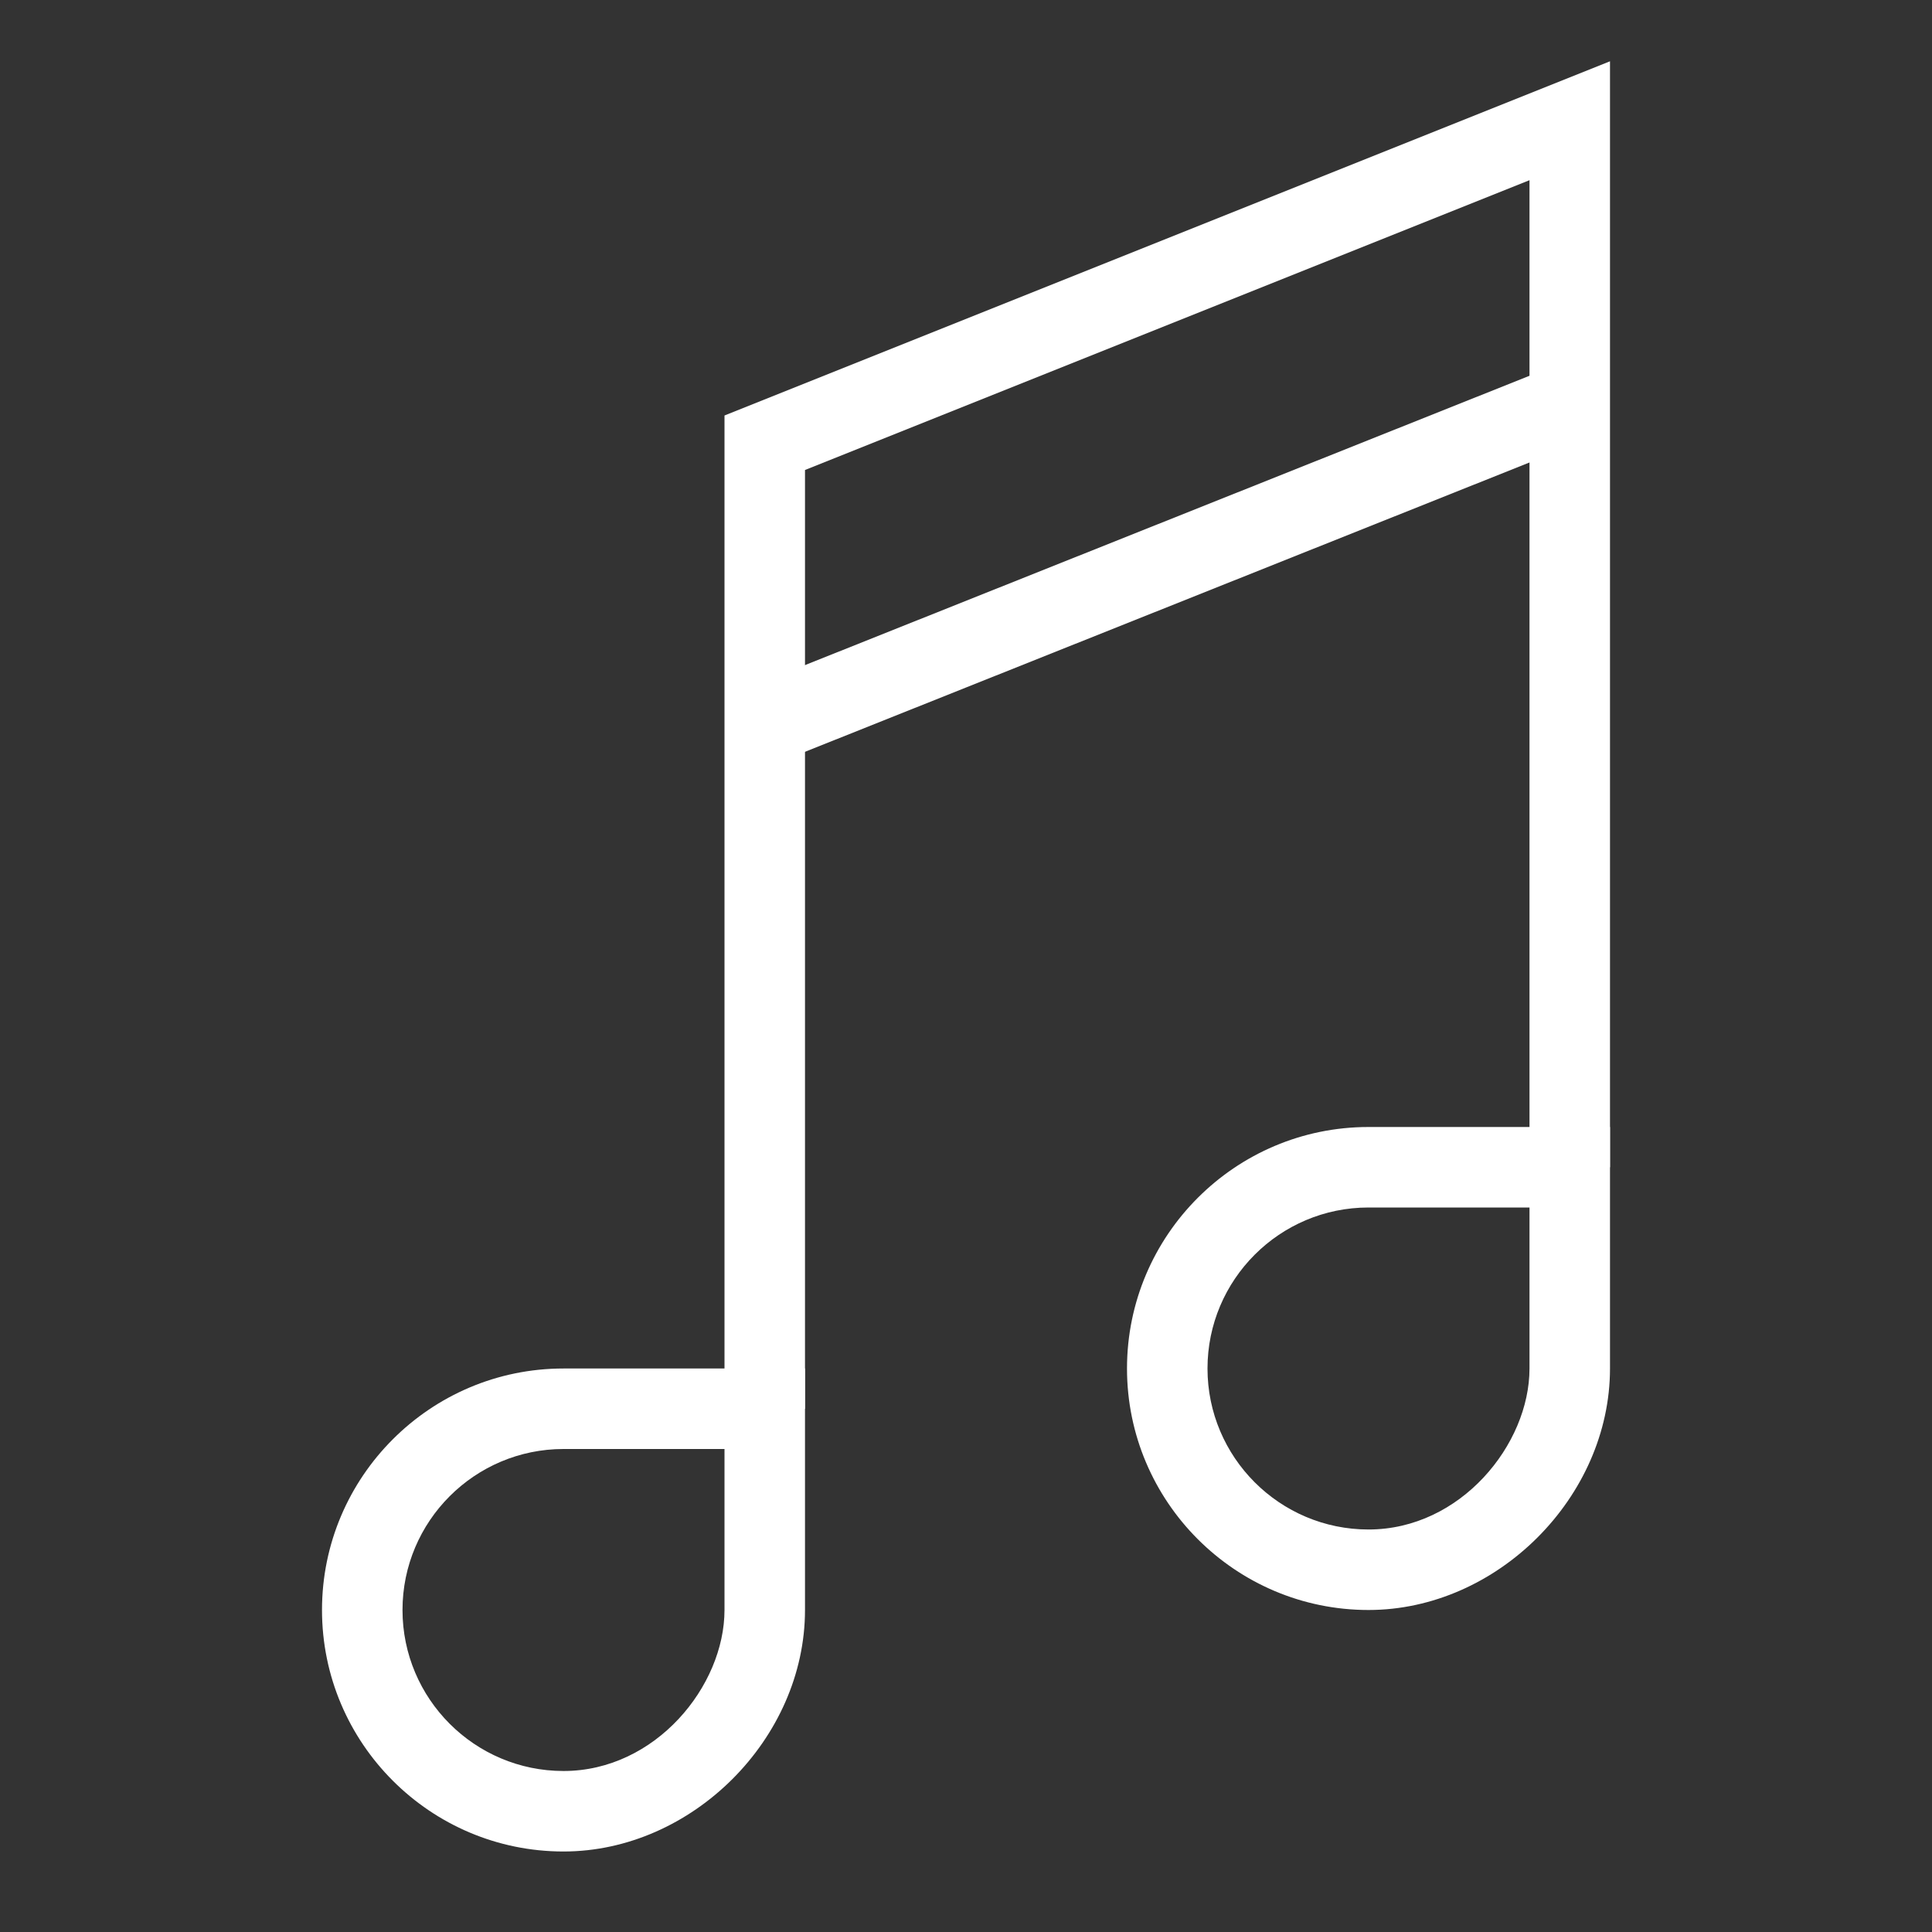
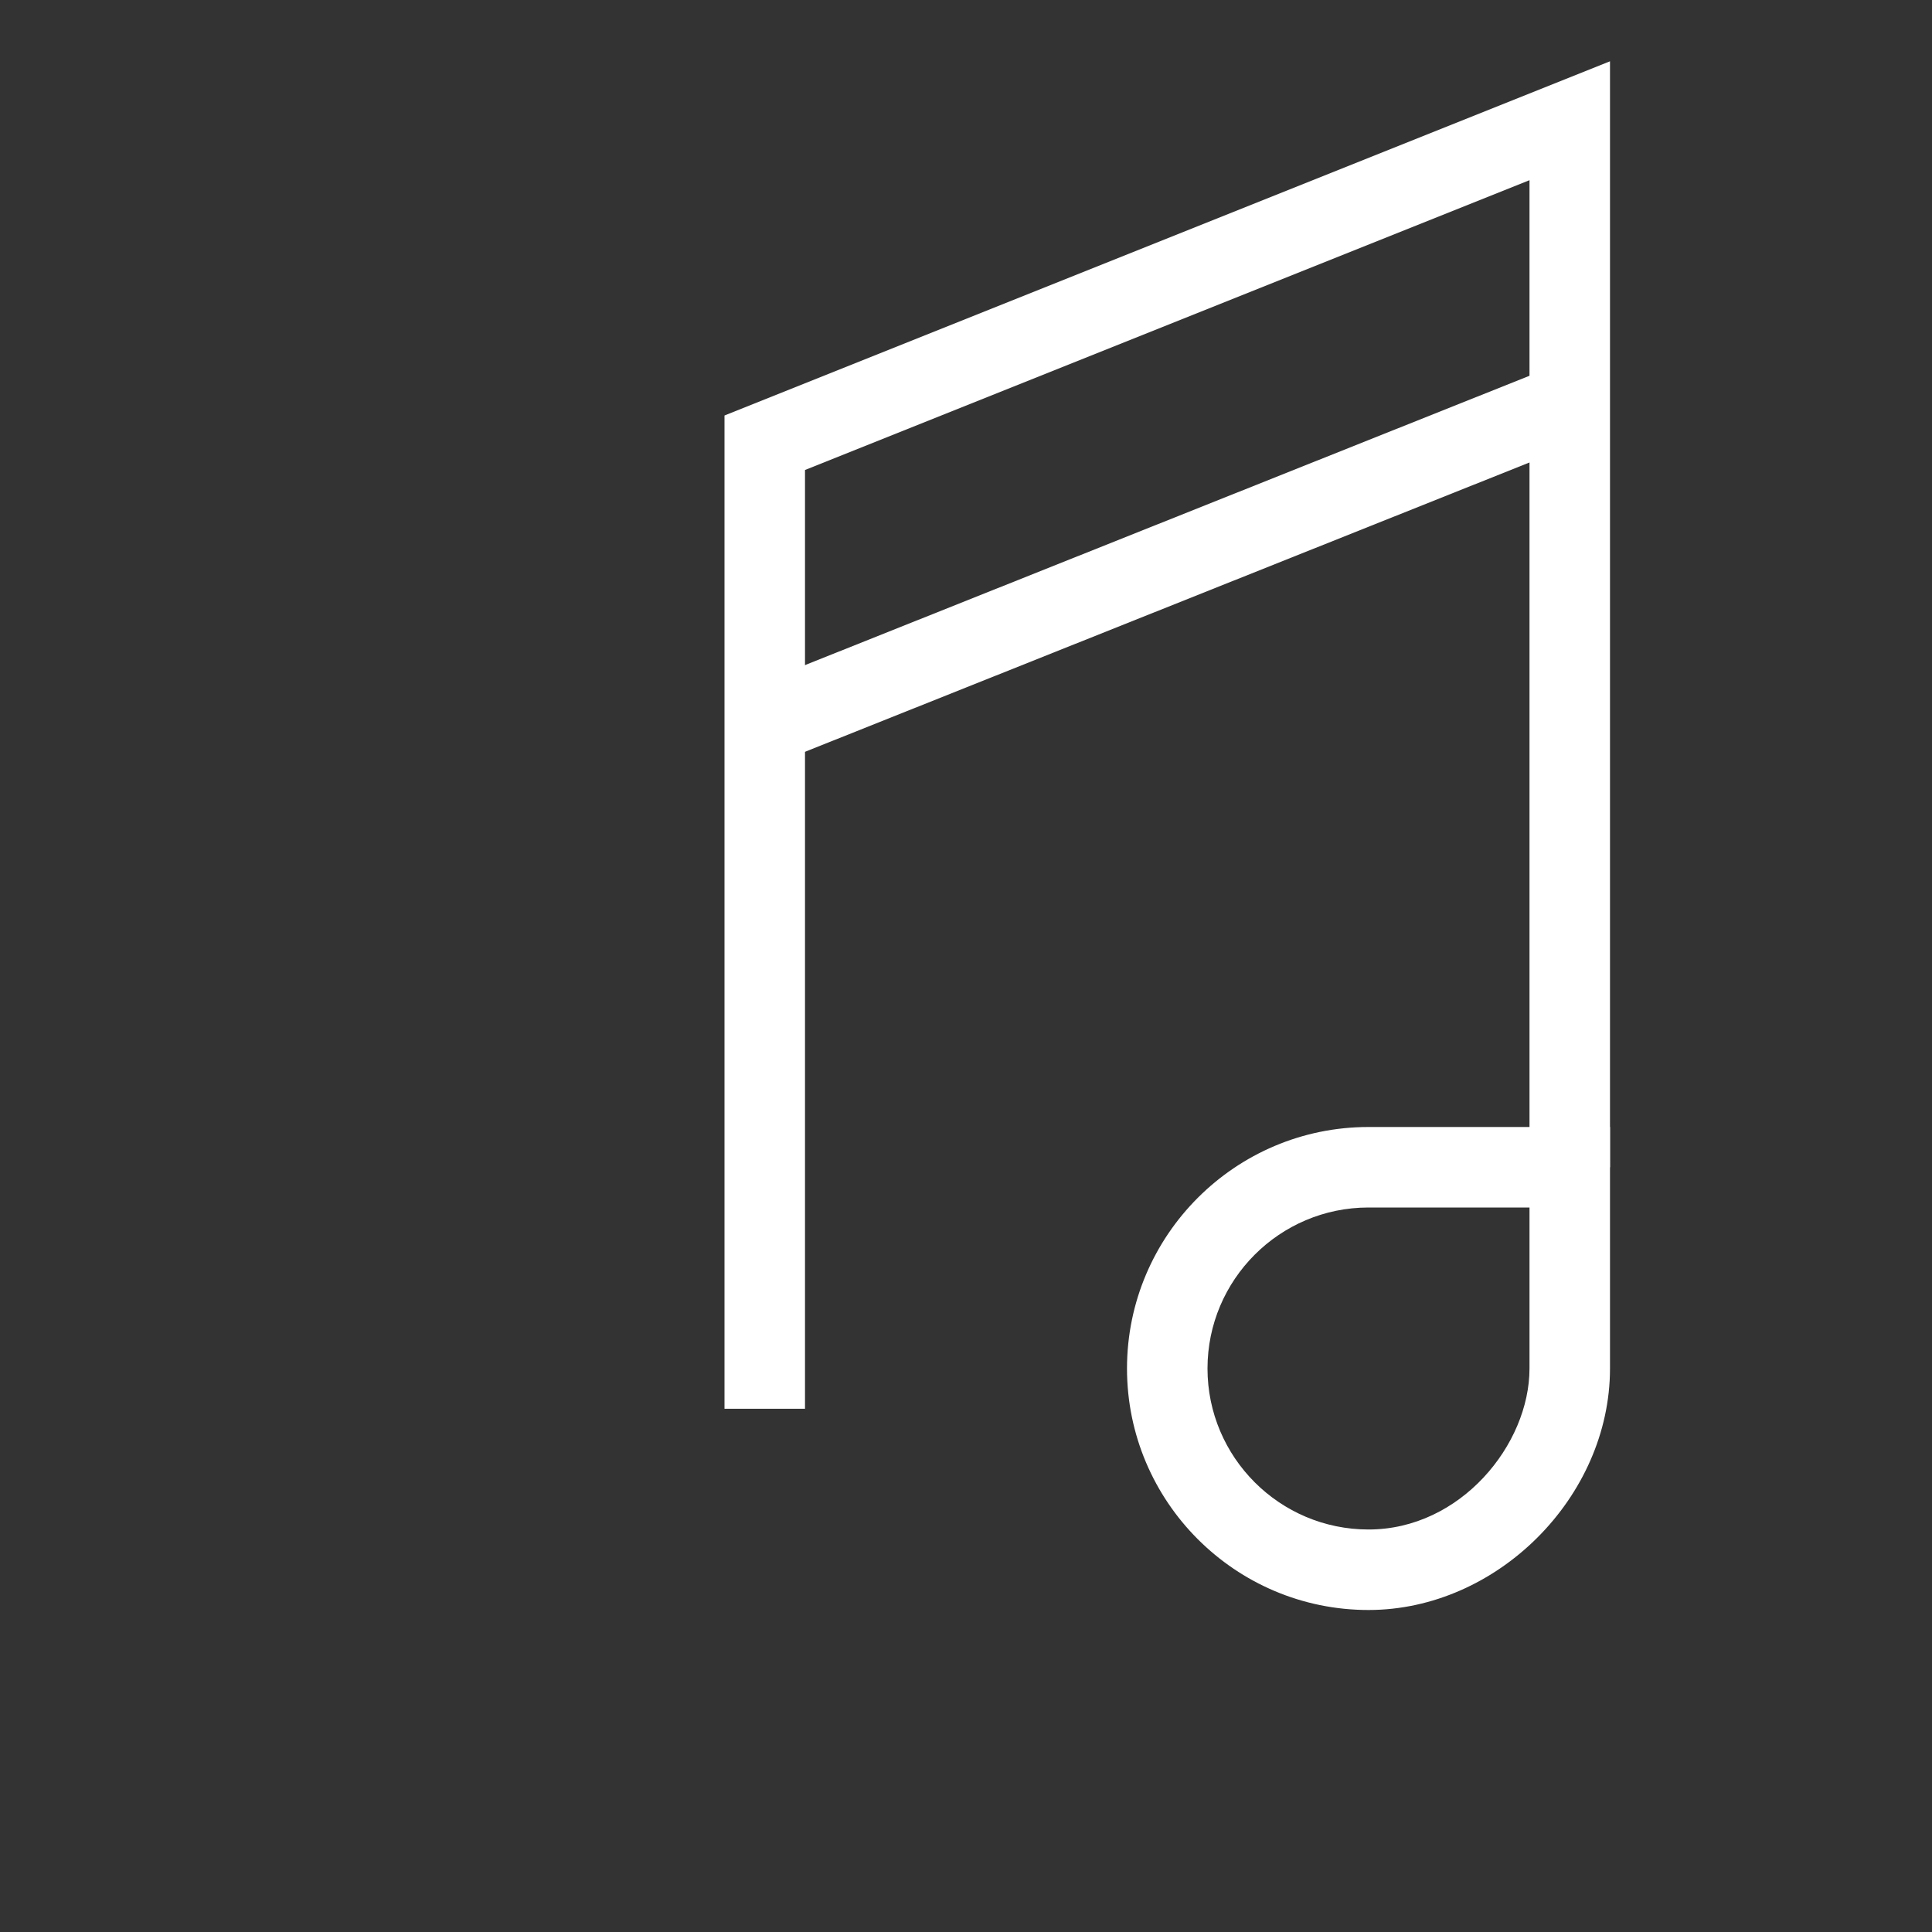
<svg xmlns="http://www.w3.org/2000/svg" enable-background="new 0 0 48 48" height="48px" version="1.1" viewBox="0 0 48 48" width="48px" xml:space="preserve">
  <rect x="0" y="0" width="48" height="48" fill="#333333" stroke="none" />
  <g id="Expanded">
    <g>
      <g>
-         <path fill="white" d="M14,46c-3.309,0-6-2.691-6-6s2.691-6,6-6h6v6C20,43.196,17.196,46,14,46z M14,36c-2.206,0-4,1.794-4,4s1.794,4,4,4     c2.289,0,4-2.112,4-4v-4H14z" />
-       </g>
+         </g>
      <g>
        <path fill="white" d="M34,40c-3.309,0-6-2.691-6-6s2.691-6,6-6h6v6C40,37.196,37.196,40,34,40z M34,30c-2.206,0-4,1.794-4,4s1.794,4,4,4     c2.289,0,4-2.112,4-4v-4H34z" />
      </g>
      <g>
        <polygon fill="white" points="20,35 18,35 18,10.323 40,1.523 40,29 38,29 38,4.477 20,11.677    " />
      </g>
      <g>
        <rect fill="white" height="21.541" transform="matrix(0.371 0.929 -0.929 0.371 31.24 -18.125)" width="2" x="28" y="3.23" />
      </g>
    </g>
  </g>
</svg>